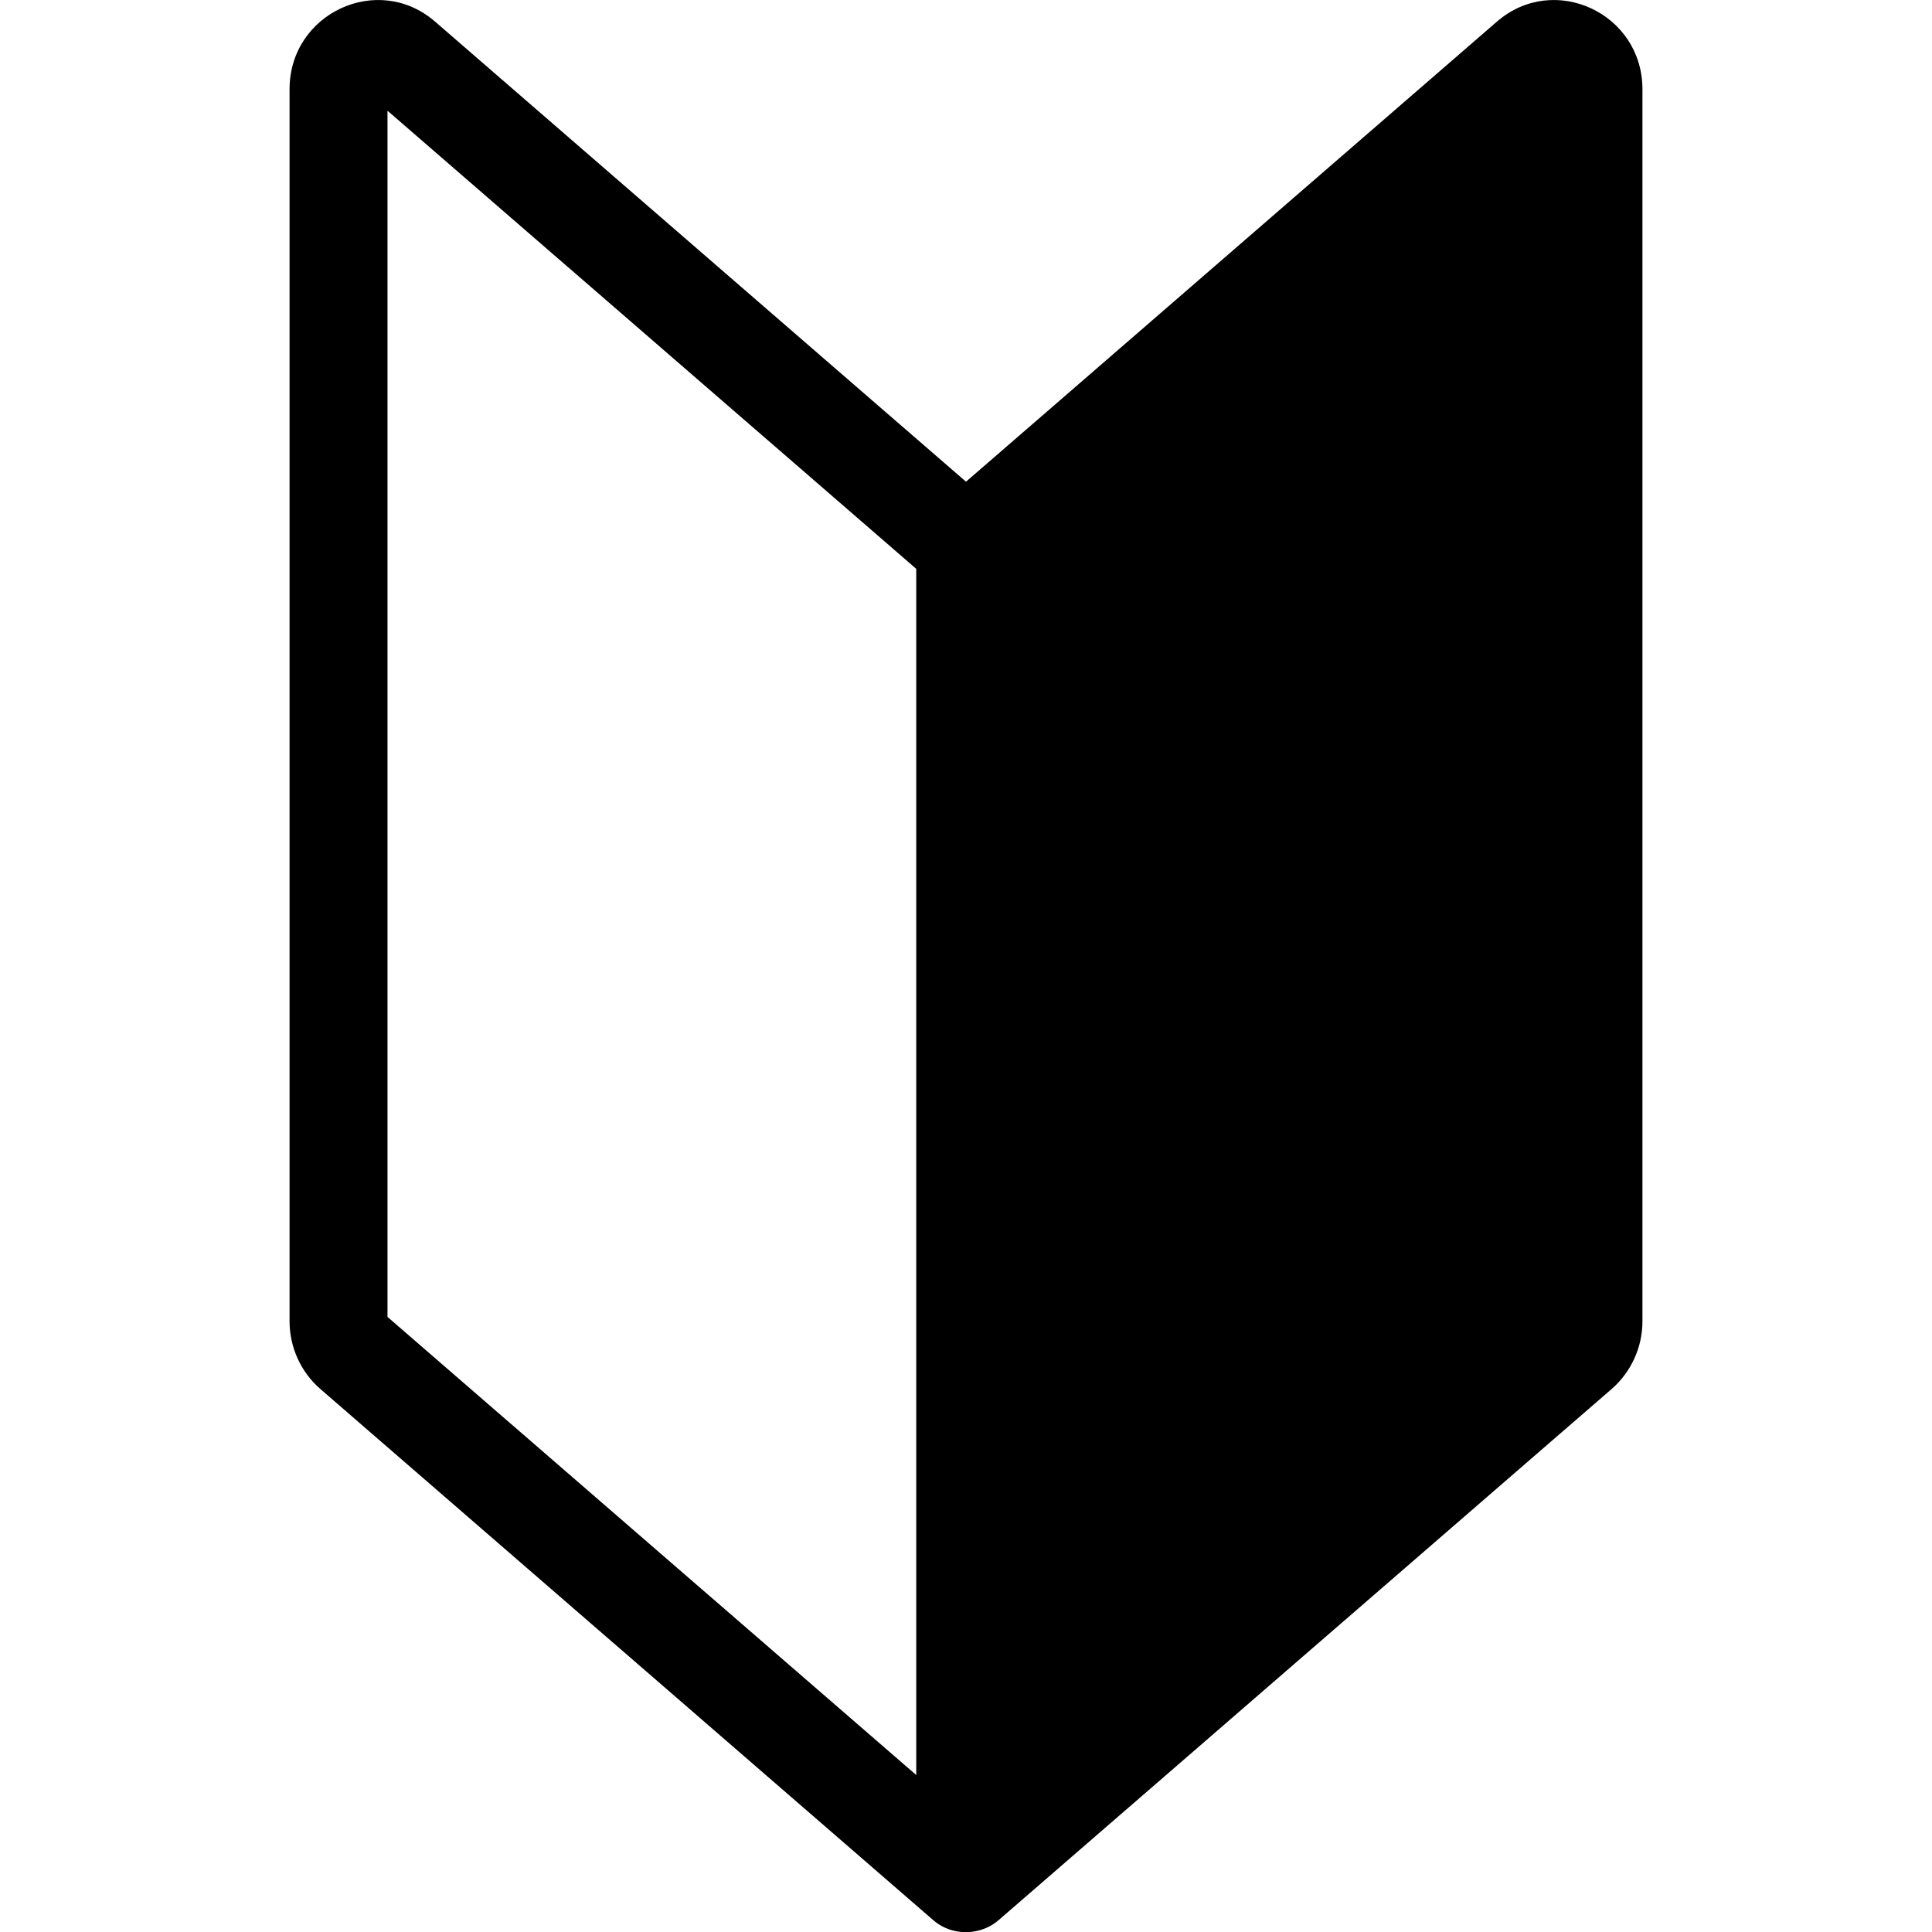
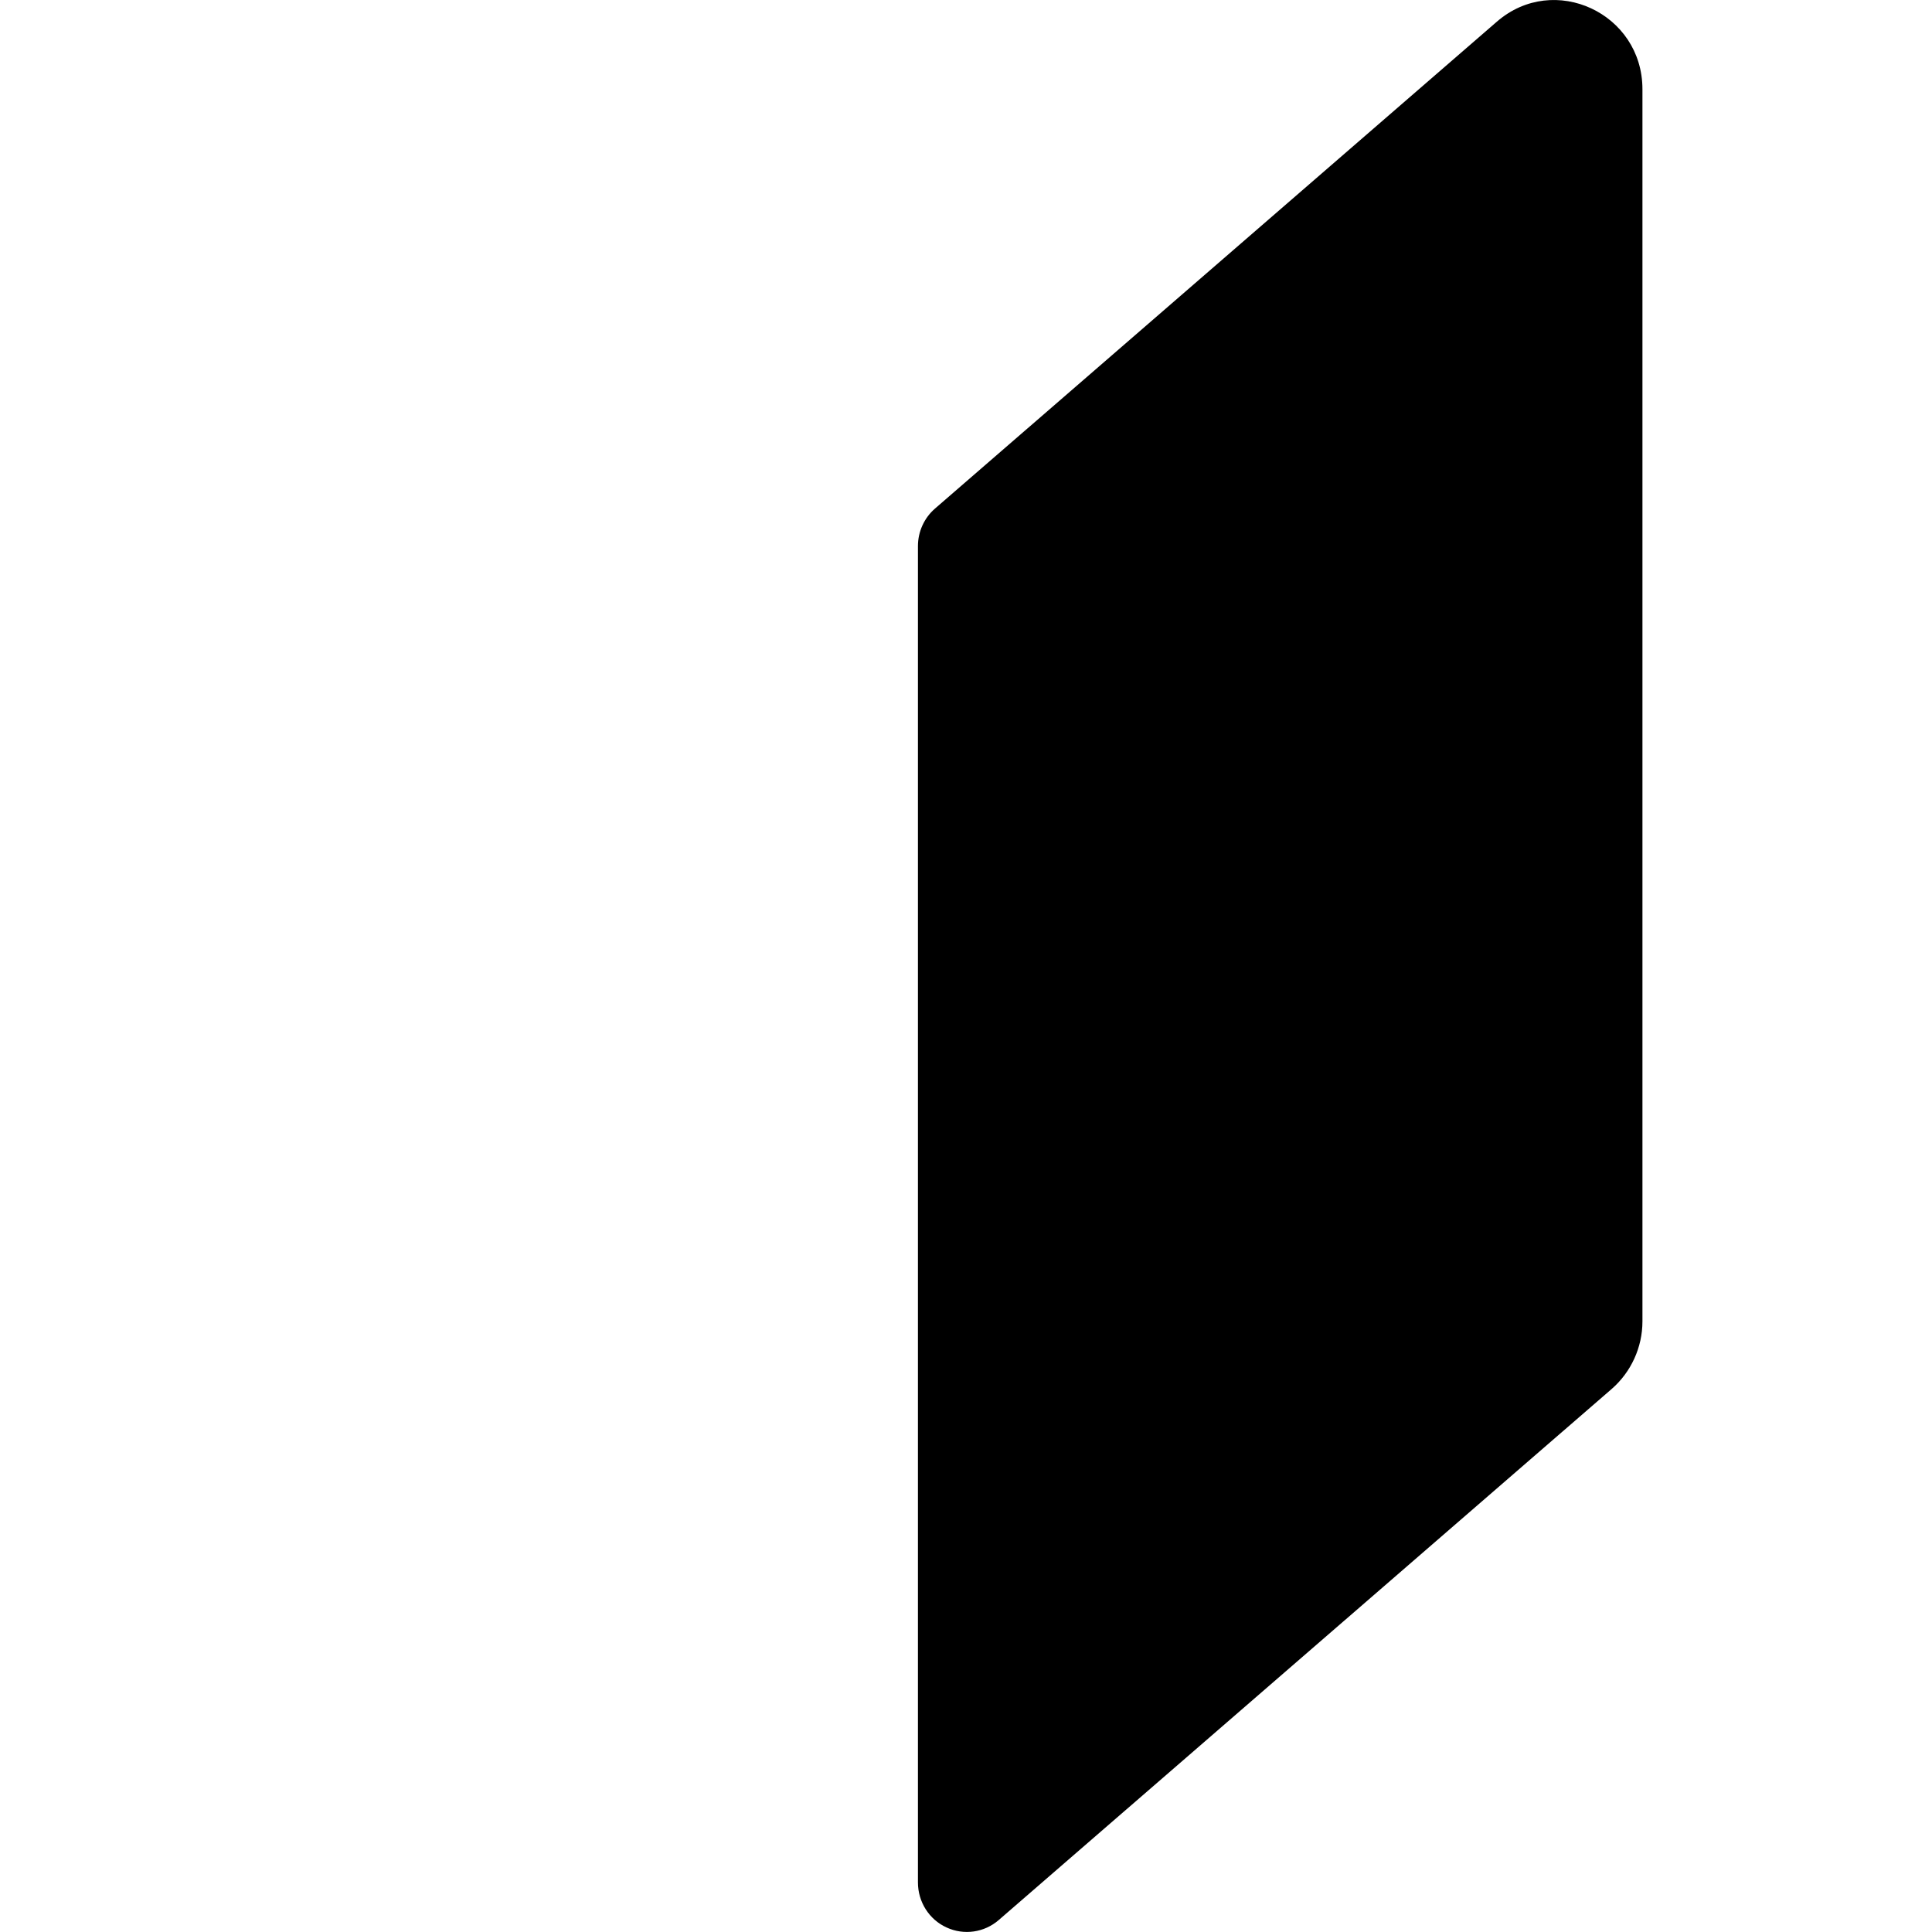
<svg xmlns="http://www.w3.org/2000/svg" width="16" height="16" viewBox="0 0 16 16" fill="none">
  <g clip-path="url(#clip0_751_165)">
-     <path fill-rule="evenodd" clip-rule="evenodd" d="M2.398 0.739C2.398 0.109 3.13 -0.231 3.603 0.179L8.257 4.212C8.347 4.29 8.398 4.403 8.398 4.523V15.591C8.398 15.751 8.306 15.896 8.162 15.963C8.018 16.03 7.849 16.006 7.729 15.902L2.653 11.503C2.573 11.434 2.509 11.348 2.465 11.251C2.421 11.154 2.398 11.049 2.398 10.943V0.739ZM3.209 0.917V10.906L7.588 14.7V4.711L3.209 0.917Z" fill="black" />
    <path fill-rule="evenodd" clip-rule="evenodd" d="M12.397 0.179C12.87 -0.231 13.602 0.109 13.602 0.739V10.943C13.602 11.158 13.508 11.363 13.347 11.503L8.271 15.901C8.151 16.005 7.982 16.029 7.838 15.962C7.694 15.896 7.602 15.75 7.602 15.59V4.522C7.602 4.403 7.654 4.289 7.743 4.212L12.397 0.179Z" fill="black" />
  </g>
  <defs>
    <clipPath id="clip0_751_165">
      <rect width="16" height="16" fill="white" />
    </clipPath>
  </defs>
</svg>